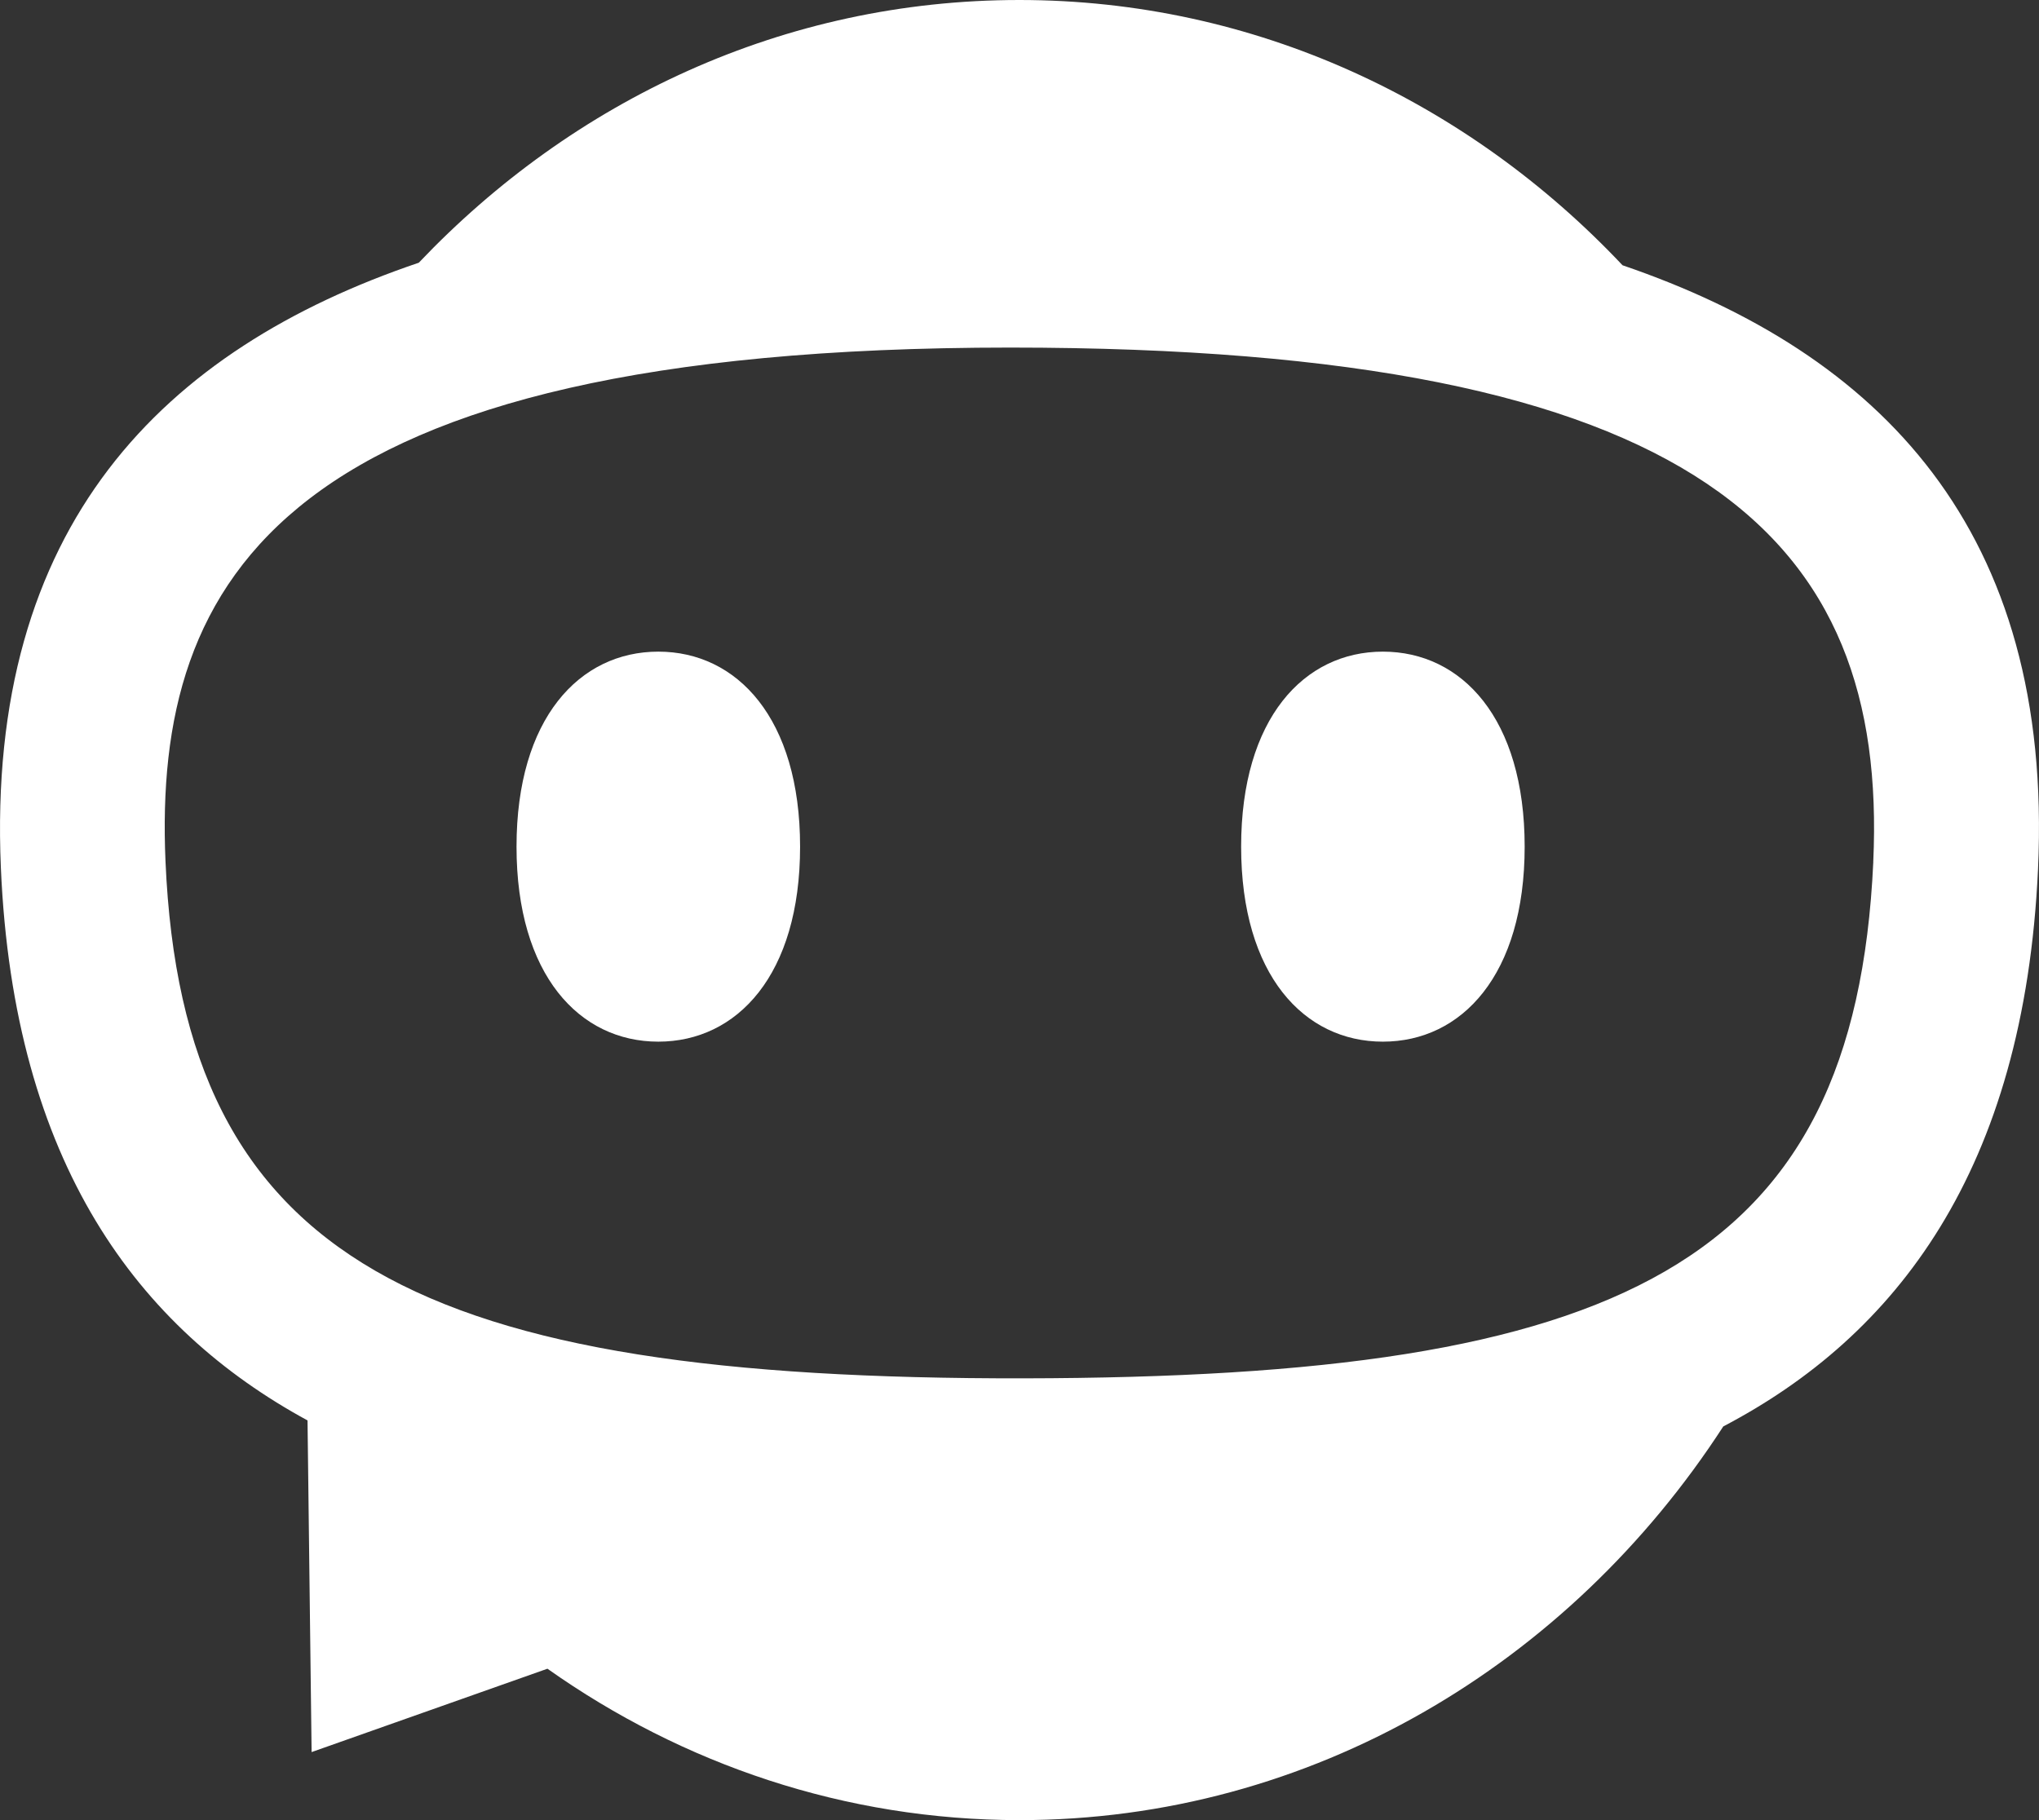
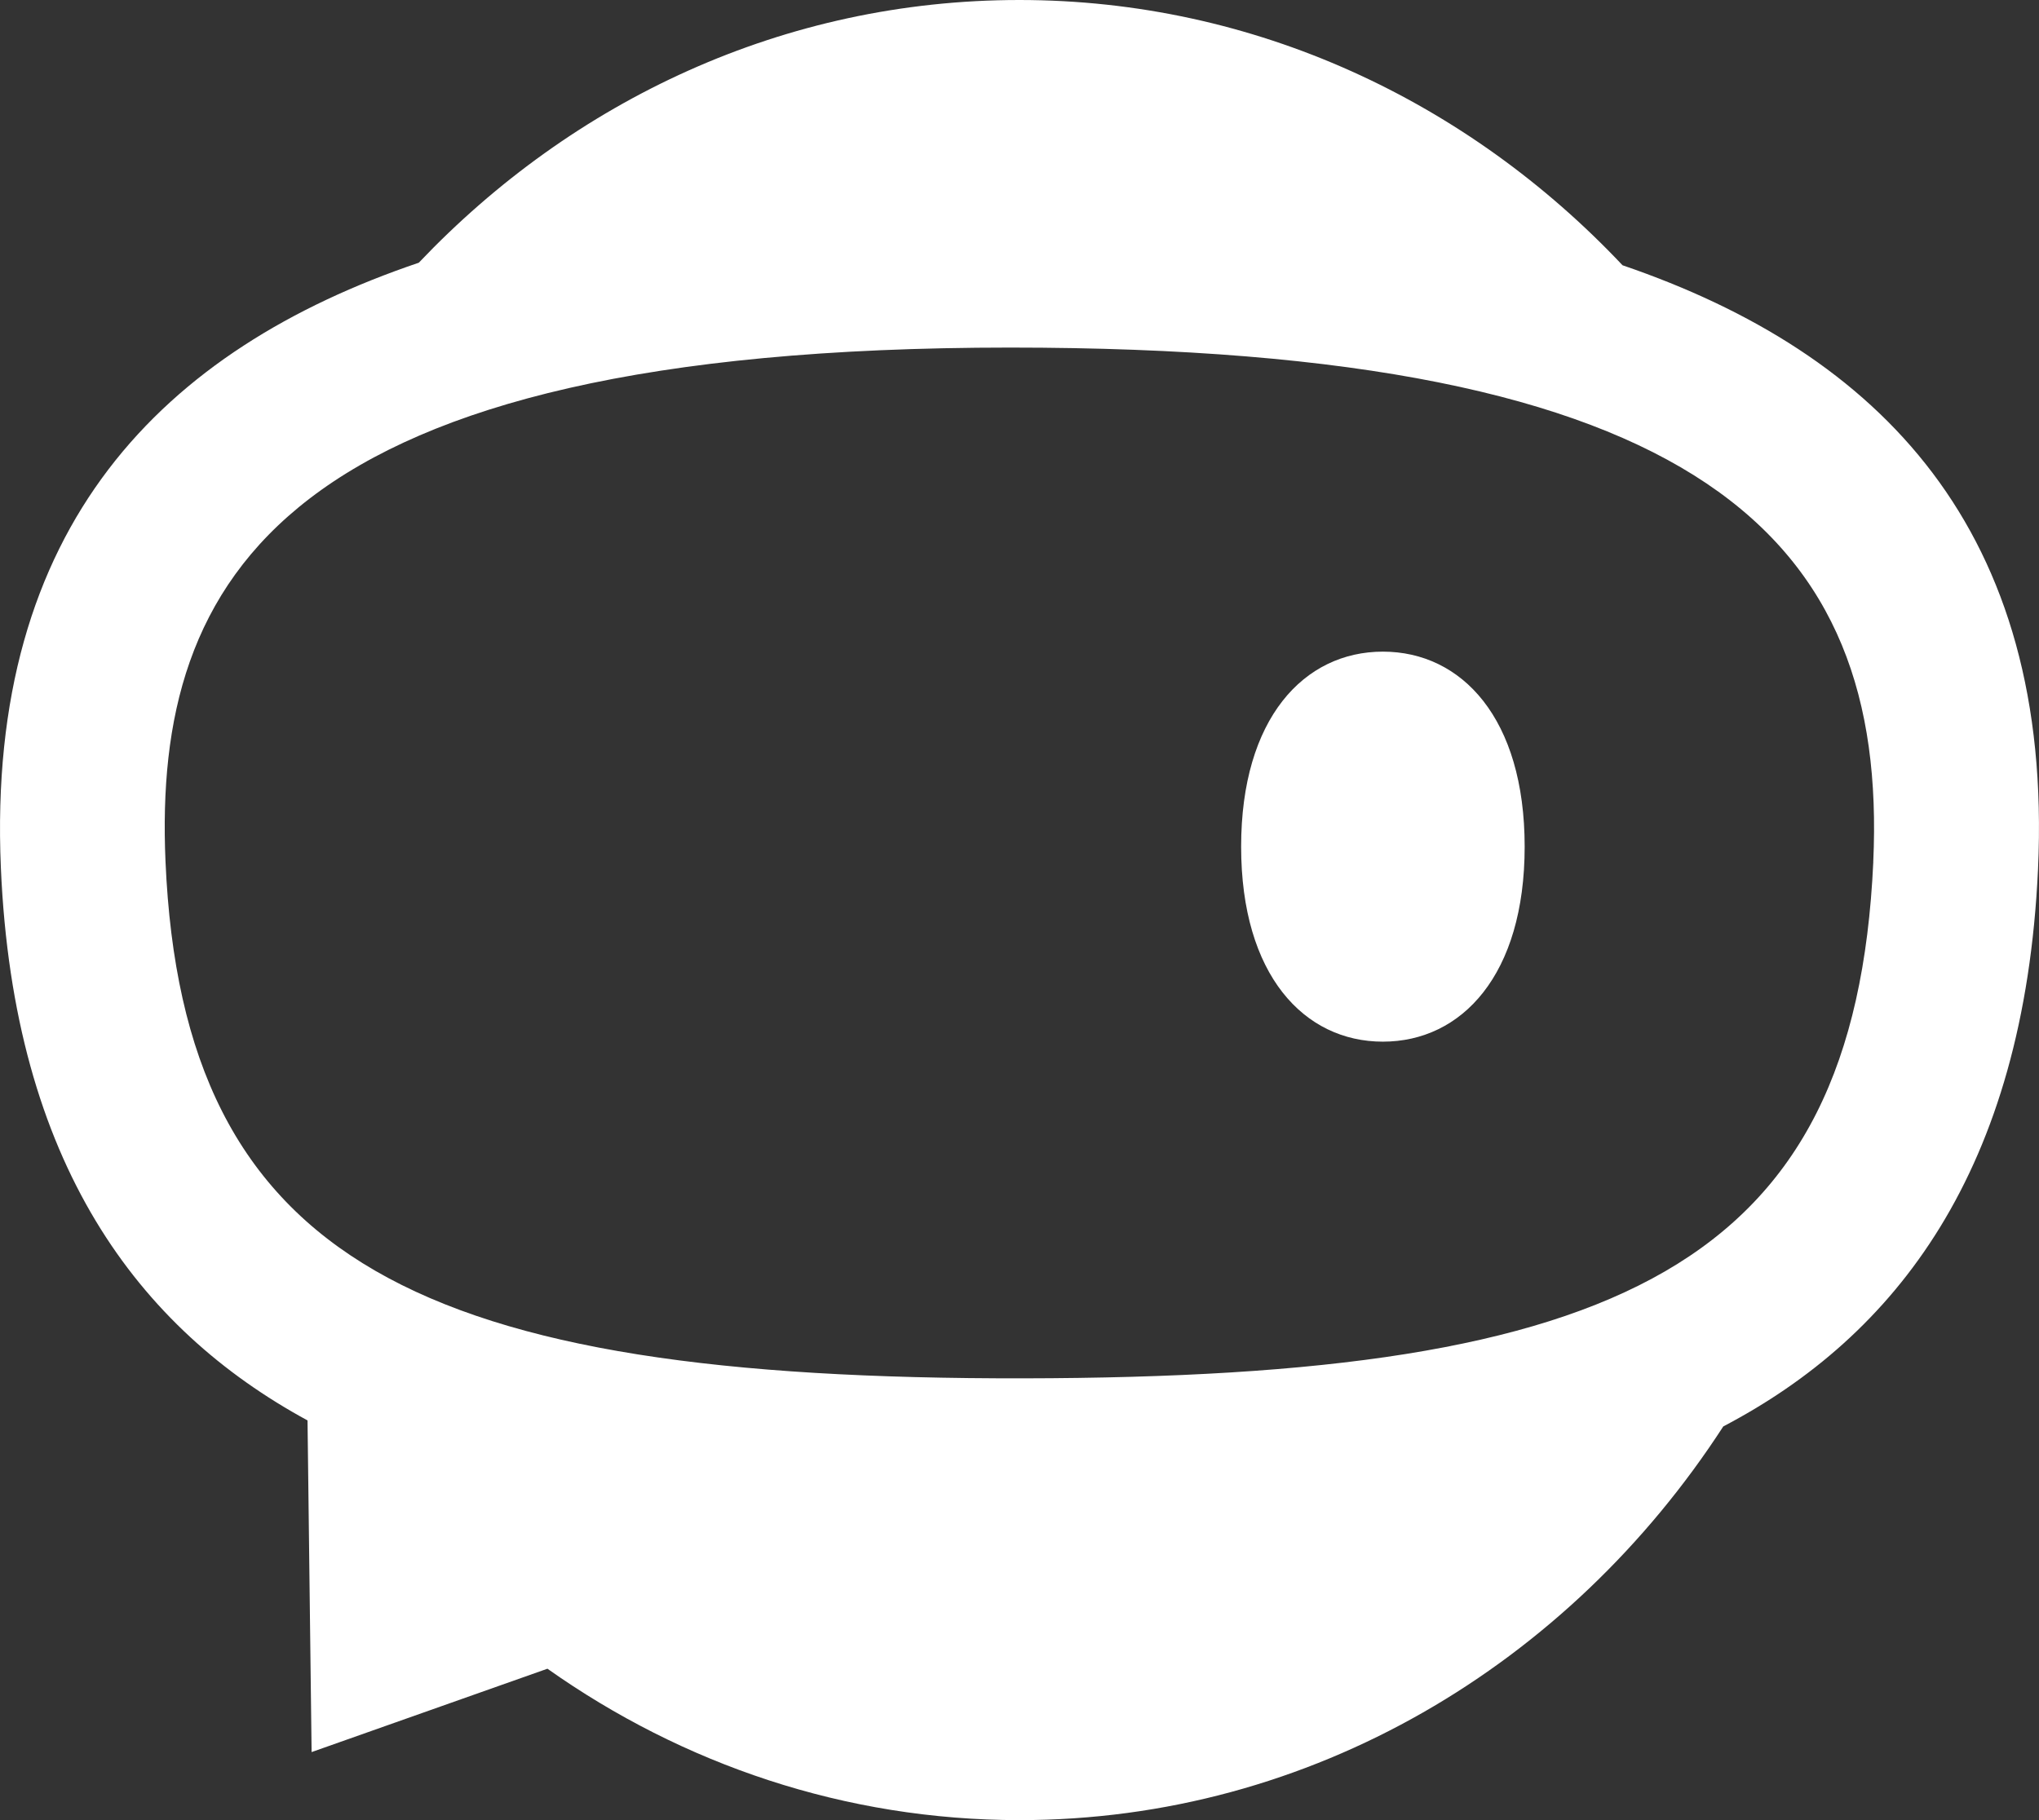
<svg xmlns="http://www.w3.org/2000/svg" width="56" height="50" viewBox="0 0 56 50" fill="none">
  <rect x="0" y="0" width="56" height="50" fill="#333333" stroke="none" />
-   <path d="M18.08 17.901C15.917 17.901 14.186 19.732 14.186 23.258C14.186 26.784 15.916 28.615 18.08 28.615C20.243 28.615 21.974 26.784 21.974 23.258C21.974 19.732 20.243 17.901 18.08 17.901Z" fill="white" />
  <path d="M37.98 17.901C35.818 17.901 34.087 19.732 34.087 23.258C34.087 26.784 35.817 28.615 37.98 28.615C40.144 28.615 41.874 26.784 41.874 23.258C41.874 19.732 40.144 17.901 37.98 17.901Z" fill="white" />
  <path d="M44.56 7.285C40.315 2.784 34.463 0 27.997 0C21.532 0 15.742 2.755 11.502 7.217C4.481 9.596 -0.382 14.439 0.024 23.837C0.373 31.974 3.809 36.5 8.446 39.02L8.558 48.131L15.035 45.841C18.749 48.467 23.206 50 28 50C36.017 50 43.095 45.719 47.329 39.185C52.067 36.703 55.593 32.165 55.973 23.874C56.401 14.563 51.63 9.702 44.564 7.288L44.562 7.286L44.56 7.285ZM51.449 23.677C50.938 34.782 44.485 37.837 28.119 37.864C11.572 37.892 5.02 34.69 4.545 23.654C4.211 15.889 7.727 9.548 27.744 9.548C46.716 9.548 51.855 14.782 51.448 23.674V23.676L51.449 23.677Z" fill="white" />
</svg>